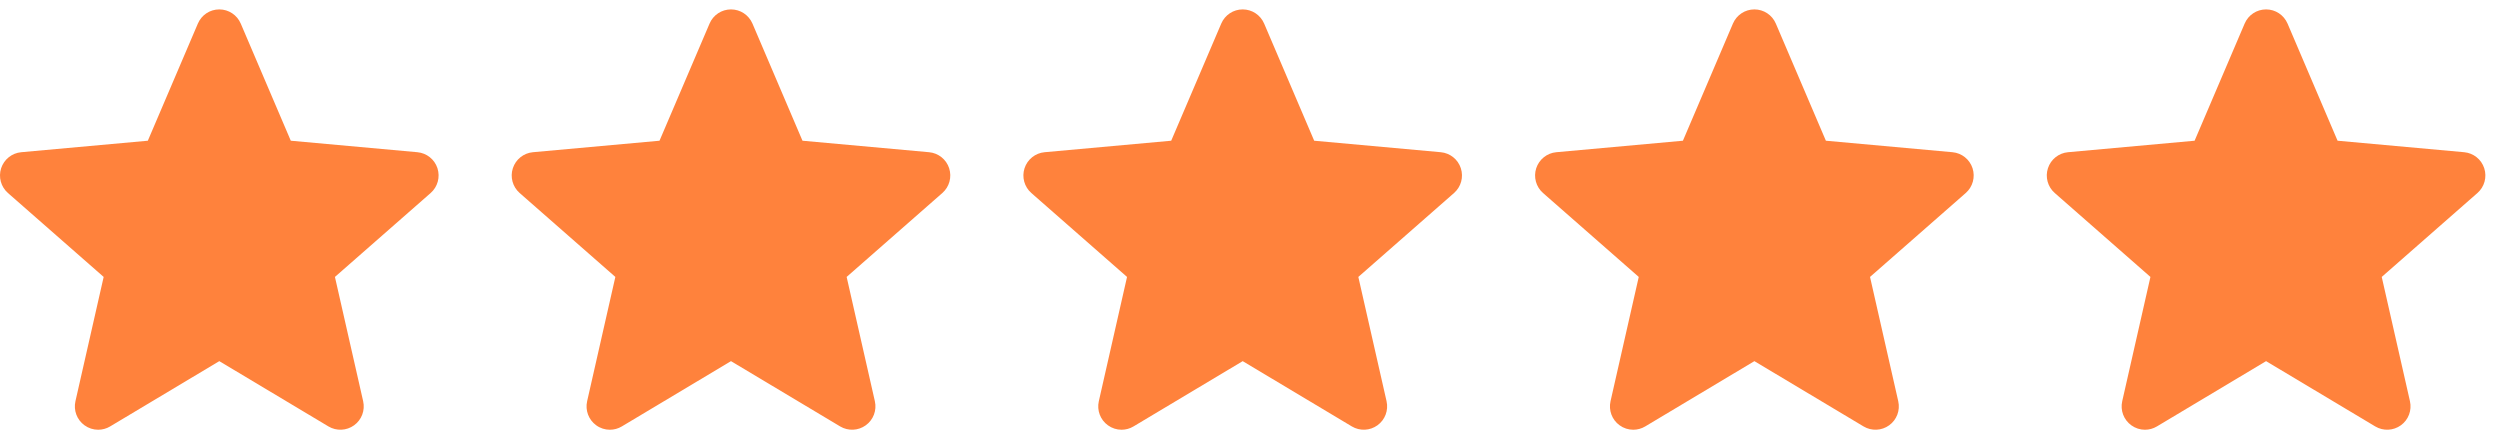
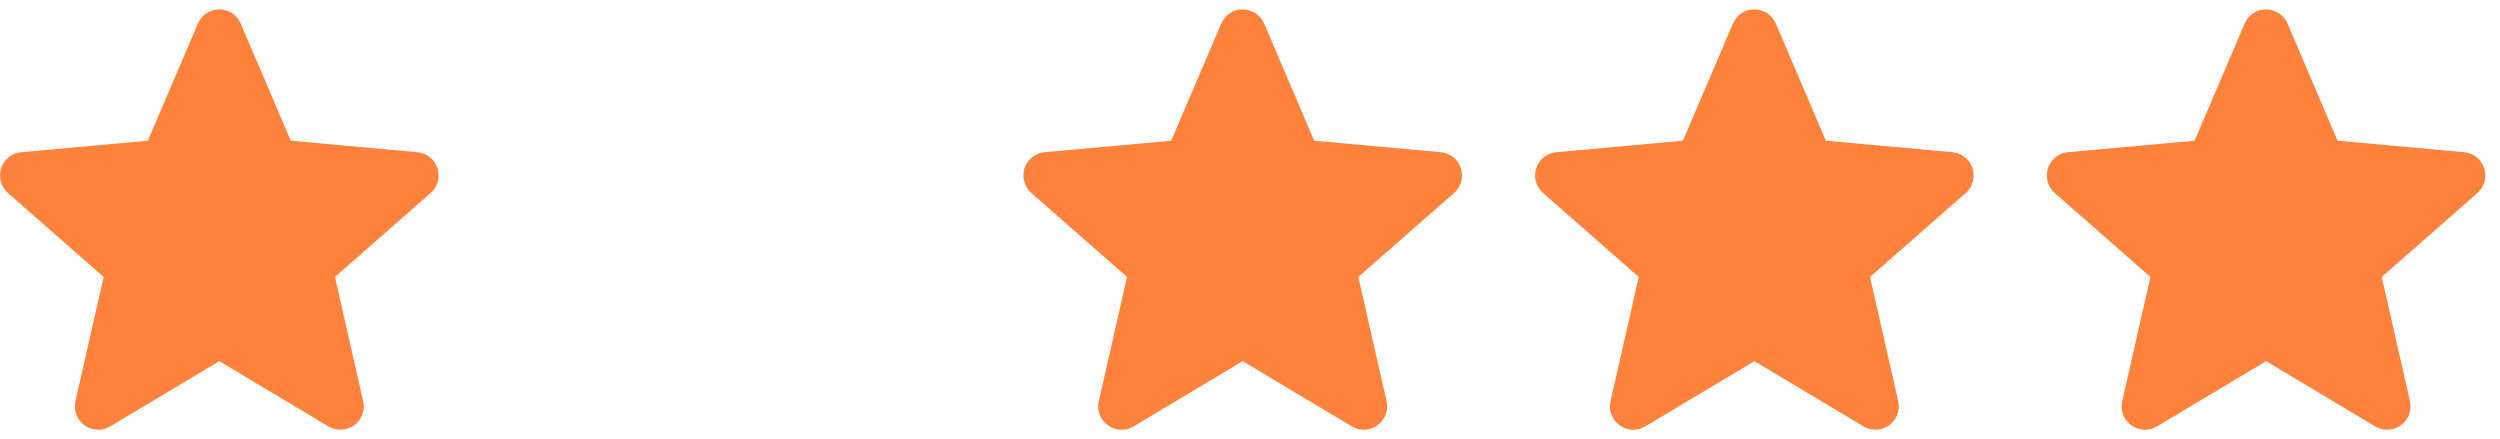
<svg xmlns="http://www.w3.org/2000/svg" width="114" height="20" viewBox="0 0 114 20" fill="none">
  <g clip-path="url(#clip0_17_3)">
    <path d="M19.948 7.671C19.816 7.266 19.457 6.98 19.034 6.941L13.26 6.417L10.978 1.075C10.81 0.683 10.427 0.429 10 0.429C9.573 0.429 9.19 0.683 9.023 1.075L6.741 6.417L0.967 6.941C0.543 6.98 0.185 7.267 0.052 7.671C-0.079 8.076 0.042 8.52 0.362 8.801L4.727 12.628L3.44 18.296C3.346 18.712 3.507 19.143 3.853 19.393C4.039 19.528 4.257 19.596 4.477 19.596C4.665 19.596 4.853 19.546 5.022 19.445L10 16.468L14.977 19.445C15.343 19.663 15.802 19.643 16.147 19.393C16.493 19.143 16.654 18.712 16.56 18.296L15.273 12.628L19.638 8.801C19.958 8.52 20.079 8.077 19.948 7.671V7.671Z" fill="#FF823C" />
  </g>
  <g clip-path="url(#clip1_17_3)">
-     <path d="M43.281 7.671C43.149 7.266 42.79 6.98 42.367 6.941L36.593 6.417L34.312 1.075C34.143 0.683 33.76 0.429 33.333 0.429C32.907 0.429 32.523 0.683 32.356 1.075L30.074 6.417L24.3 6.941C23.877 6.98 23.518 7.267 23.386 7.671C23.254 8.076 23.376 8.52 23.696 8.801L28.06 12.628L26.773 18.296C26.679 18.712 26.841 19.143 27.187 19.393C27.372 19.528 27.591 19.596 27.81 19.596C27.998 19.596 28.187 19.546 28.355 19.445L33.333 16.468L38.311 19.445C38.676 19.663 39.135 19.643 39.48 19.393C39.826 19.143 39.988 18.712 39.894 18.296L38.607 12.628L42.971 8.801C43.291 8.52 43.413 8.077 43.281 7.671V7.671Z" fill="#FF823C" />
+     <path d="M43.281 7.671C43.149 7.266 42.79 6.98 42.367 6.941L36.593 6.417L34.312 1.075C34.143 0.683 33.76 0.429 33.333 0.429C32.907 0.429 32.523 0.683 32.356 1.075L30.074 6.417L24.3 6.941C23.877 6.98 23.518 7.267 23.386 7.671C23.254 8.076 23.376 8.52 23.696 8.801L28.06 12.628L26.773 18.296C26.679 18.712 26.841 19.143 27.187 19.393C27.998 19.596 28.187 19.546 28.355 19.445L33.333 16.468L38.311 19.445C38.676 19.663 39.135 19.643 39.48 19.393C39.826 19.143 39.988 18.712 39.894 18.296L38.607 12.628L42.971 8.801C43.291 8.52 43.413 8.077 43.281 7.671V7.671Z" fill="#FF823C" />
  </g>
  <g clip-path="url(#clip2_17_3)">
    <path d="M66.614 7.671C66.483 7.266 66.123 6.98 65.7 6.941L59.927 6.417L57.645 1.075C57.477 0.683 57.093 0.429 56.667 0.429C56.24 0.429 55.857 0.683 55.689 1.075L53.407 6.417L47.633 6.941C47.21 6.98 46.851 7.267 46.719 7.671C46.587 8.076 46.709 8.52 47.029 8.801L51.393 12.628L50.106 18.296C50.012 18.712 50.174 19.143 50.52 19.393C50.706 19.528 50.924 19.596 51.143 19.596C51.331 19.596 51.52 19.546 51.688 19.445L56.667 16.468L61.644 19.445C62.009 19.663 62.468 19.643 62.813 19.393C63.159 19.143 63.321 18.712 63.227 18.296L61.94 12.628L66.304 8.801C66.624 8.52 66.746 8.077 66.614 7.671V7.671Z" fill="#FF823C" />
  </g>
  <g clip-path="url(#clip3_17_3)">
    <path d="M89.948 7.671C89.816 7.266 89.457 6.98 89.034 6.941L83.26 6.417L80.978 1.075C80.81 0.683 80.427 0.429 80 0.429C79.573 0.429 79.19 0.683 79.022 1.075L76.741 6.417L70.966 6.941C70.543 6.98 70.185 7.267 70.052 7.671C69.921 8.076 70.042 8.52 70.362 8.801L74.727 12.628L73.44 18.296C73.346 18.712 73.507 19.143 73.853 19.393C74.039 19.528 74.257 19.596 74.477 19.596C74.665 19.596 74.853 19.546 75.022 19.445L80 16.468L84.978 19.445C85.343 19.663 85.802 19.643 86.147 19.393C86.493 19.143 86.654 18.712 86.56 18.296L85.273 12.628L89.638 8.801C89.958 8.52 90.079 8.077 89.948 7.671V7.671Z" fill="#FF823C" />
  </g>
  <g clip-path="url(#clip4_17_3)">
    <path d="M113.281 7.671C113.149 7.266 112.79 6.98 112.367 6.941L106.593 6.417L104.312 1.075C104.143 0.683 103.76 0.429 103.333 0.429C102.907 0.429 102.523 0.683 102.356 1.075L100.074 6.417L94.3 6.941C93.877 6.98 93.518 7.267 93.386 7.671C93.254 8.076 93.376 8.52 93.696 8.801L98.06 12.628L96.773 18.296C96.679 18.712 96.841 19.143 97.187 19.393C97.373 19.528 97.591 19.596 97.81 19.596C97.998 19.596 98.187 19.546 98.355 19.445L103.333 16.468L108.311 19.445C108.676 19.663 109.135 19.643 109.48 19.393C109.826 19.143 109.988 18.712 109.894 18.296L108.607 12.628L112.971 8.801C113.291 8.52 113.413 8.077 113.281 7.671V7.671Z" fill="#FF823C" />
  </g>
  <defs>
    <clipPath id="clip0_17_3">
      <rect width="20" height="20" fill="white" />
    </clipPath>
    <clipPath id="clip1_17_3">
-       <rect width="20" height="20" fill="white" transform="translate(23.333)" />
-     </clipPath>
+       </clipPath>
    <clipPath id="clip2_17_3">
      <rect width="20" height="20" fill="white" transform="translate(46.667)" />
    </clipPath>
    <clipPath id="clip3_17_3">
      <rect width="20" height="20" fill="white" transform="translate(70)" />
    </clipPath>
    <clipPath id="clip4_17_3">
      <rect width="20" height="20" fill="white" transform="translate(93.333)" />
    </clipPath>
  </defs>
</svg>